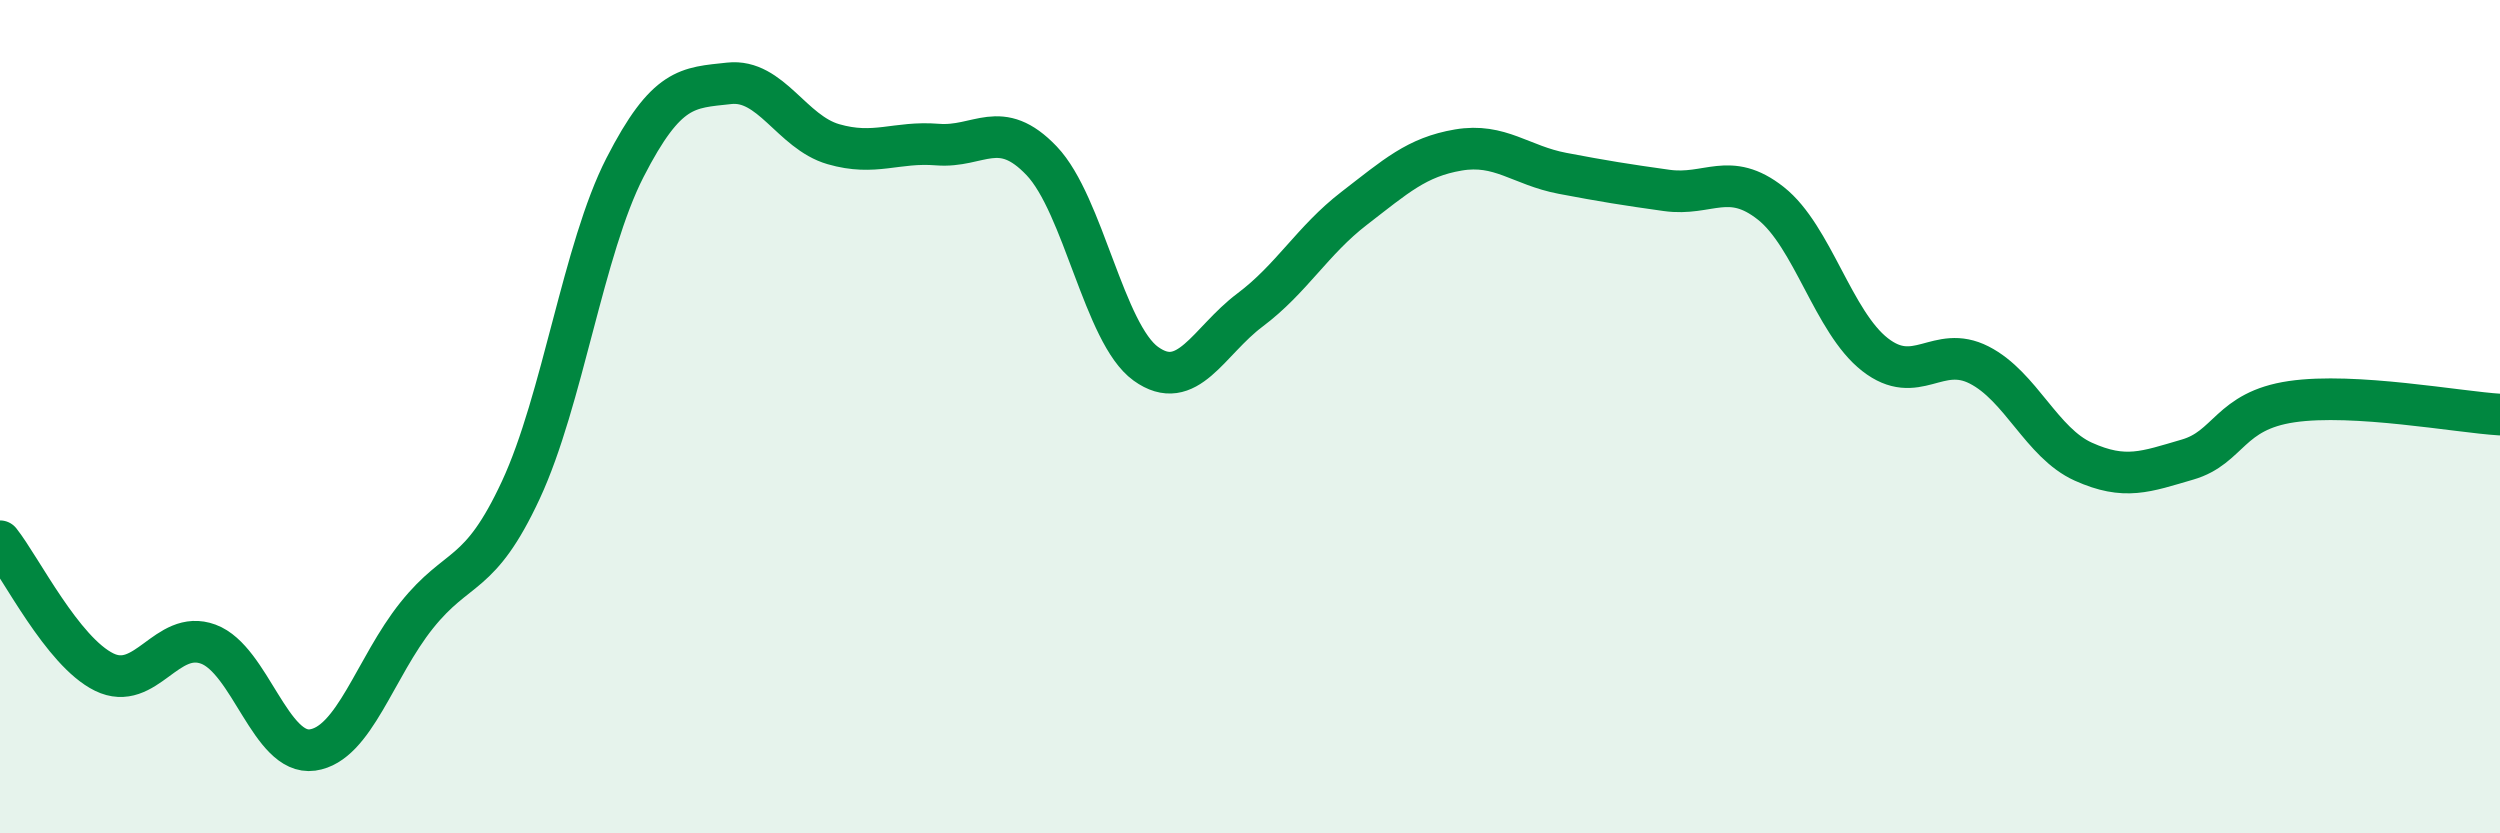
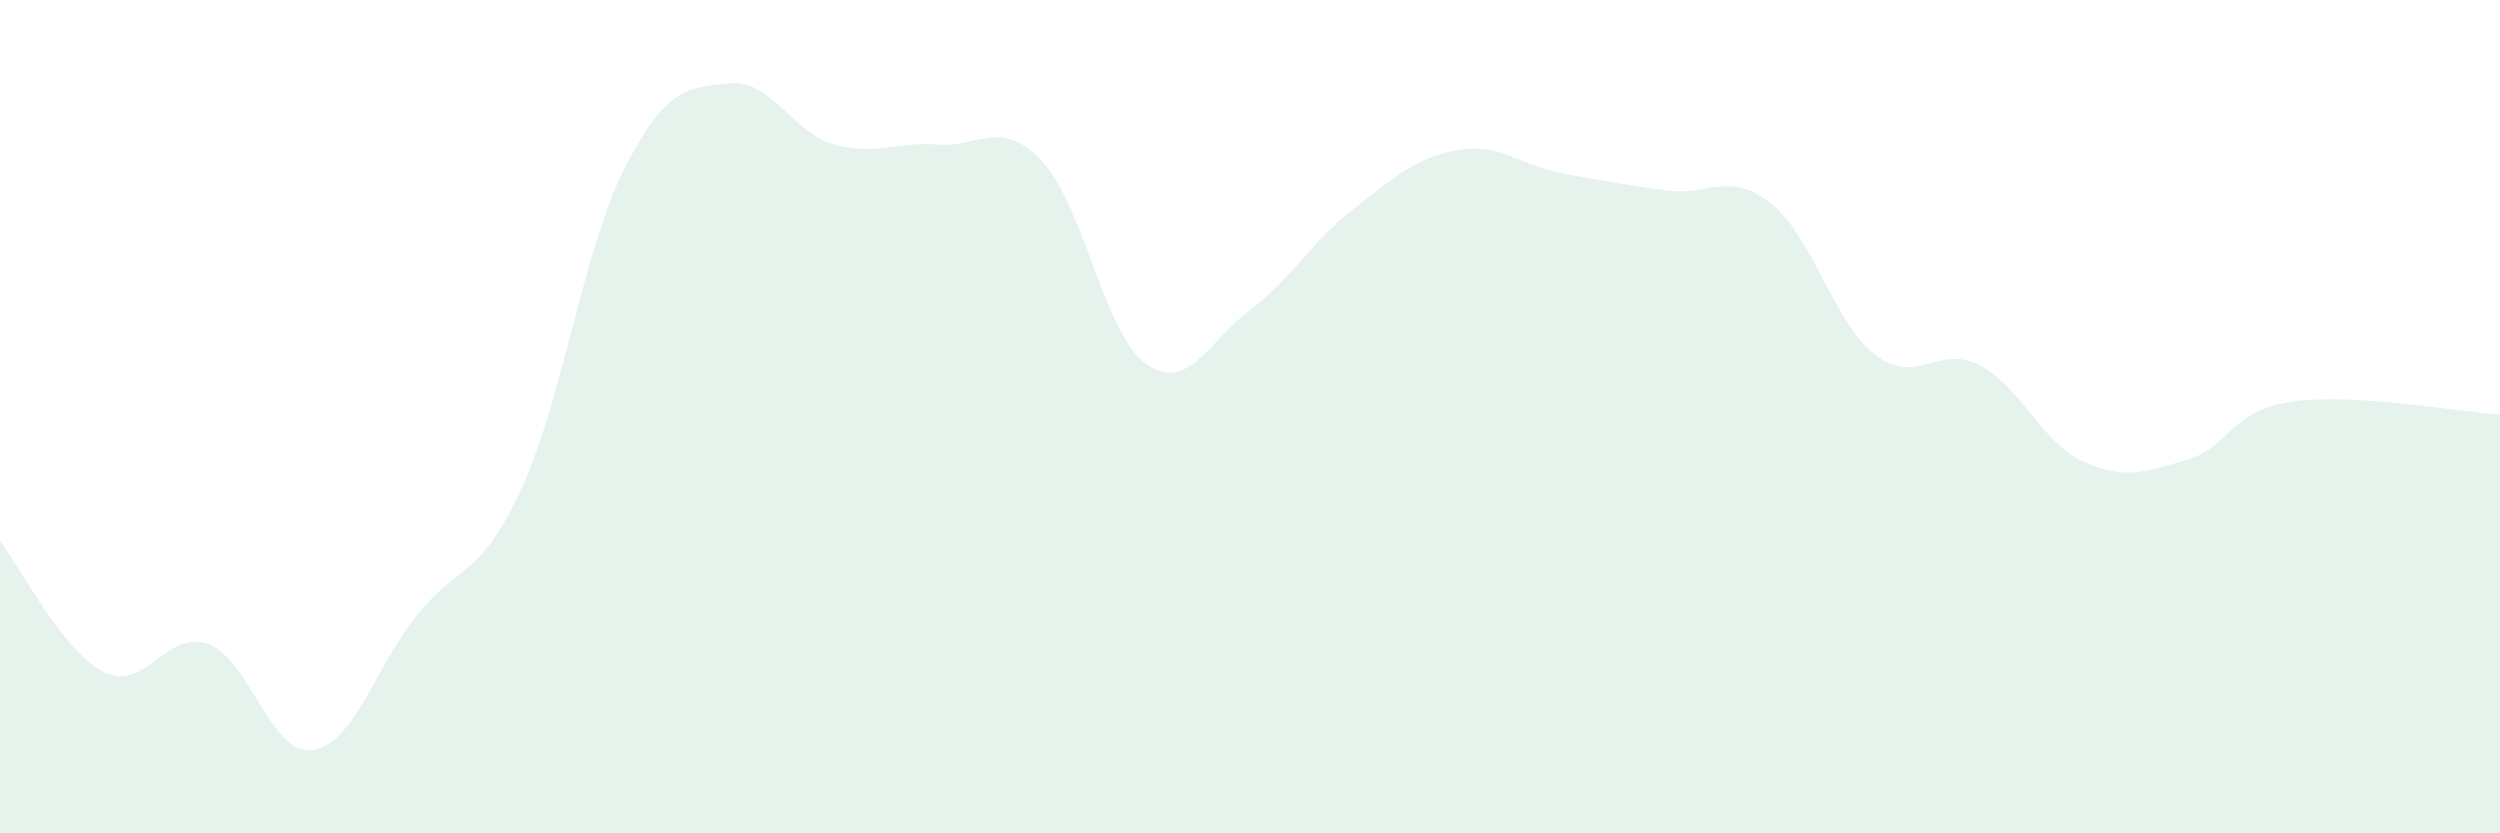
<svg xmlns="http://www.w3.org/2000/svg" width="60" height="20" viewBox="0 0 60 20">
  <path d="M 0,12.99 C 0.5,13.62 1.5,15.64 2.5,16.13 C 3.5,16.62 4,15.09 5,15.46 C 6,15.83 6.5,18.14 7.5,18 C 8.5,17.86 9,16.02 10,14.77 C 11,13.52 11.5,13.91 12.5,11.76 C 13.5,9.61 14,5.97 15,4.02 C 16,2.07 16.5,2.11 17.5,2 C 18.5,1.89 19,3.17 20,3.46 C 21,3.75 21.5,3.39 22.5,3.47 C 23.5,3.55 24,2.81 25,3.86 C 26,4.91 26.5,8.01 27.5,8.73 C 28.5,9.45 29,8.19 30,7.44 C 31,6.69 31.5,5.77 32.5,5 C 33.5,4.23 34,3.77 35,3.6 C 36,3.43 36.5,3.97 37.5,4.16 C 38.5,4.35 39,4.43 40,4.57 C 41,4.71 41.5,4.09 42.5,4.88 C 43.5,5.67 44,7.73 45,8.51 C 46,9.29 46.5,8.25 47.5,8.76 C 48.5,9.27 49,10.63 50,11.08 C 51,11.53 51.5,11.32 52.5,11.03 C 53.5,10.74 53.5,9.86 55,9.64 C 56.5,9.42 59,9.89 60,9.95L60 20L0 20Z" fill="#008740" opacity="0.1" stroke-linecap="round" stroke-linejoin="round" />
-   <path d="M 0,12.99 C 0.5,13.62 1.5,15.64 2.5,16.13 C 3.5,16.62 4,15.09 5,15.46 C 6,15.83 6.5,18.14 7.5,18 C 8.5,17.86 9,16.02 10,14.77 C 11,13.52 11.5,13.91 12.5,11.76 C 13.5,9.61 14,5.97 15,4.02 C 16,2.07 16.5,2.11 17.5,2 C 18.5,1.89 19,3.17 20,3.46 C 21,3.75 21.5,3.39 22.5,3.47 C 23.5,3.55 24,2.81 25,3.86 C 26,4.91 26.5,8.01 27.5,8.73 C 28.5,9.45 29,8.19 30,7.44 C 31,6.69 31.5,5.77 32.5,5 C 33.5,4.23 34,3.77 35,3.6 C 36,3.43 36.5,3.97 37.5,4.16 C 38.5,4.35 39,4.43 40,4.57 C 41,4.71 41.5,4.09 42.5,4.88 C 43.5,5.67 44,7.73 45,8.51 C 46,9.29 46.5,8.25 47.5,8.76 C 48.5,9.27 49,10.63 50,11.08 C 51,11.53 51.5,11.32 52.5,11.03 C 53.5,10.74 53.5,9.86 55,9.64 C 56.5,9.42 59,9.89 60,9.95" stroke="#008740" stroke-width="1" fill="none" stroke-linecap="round" stroke-linejoin="round" />
</svg>